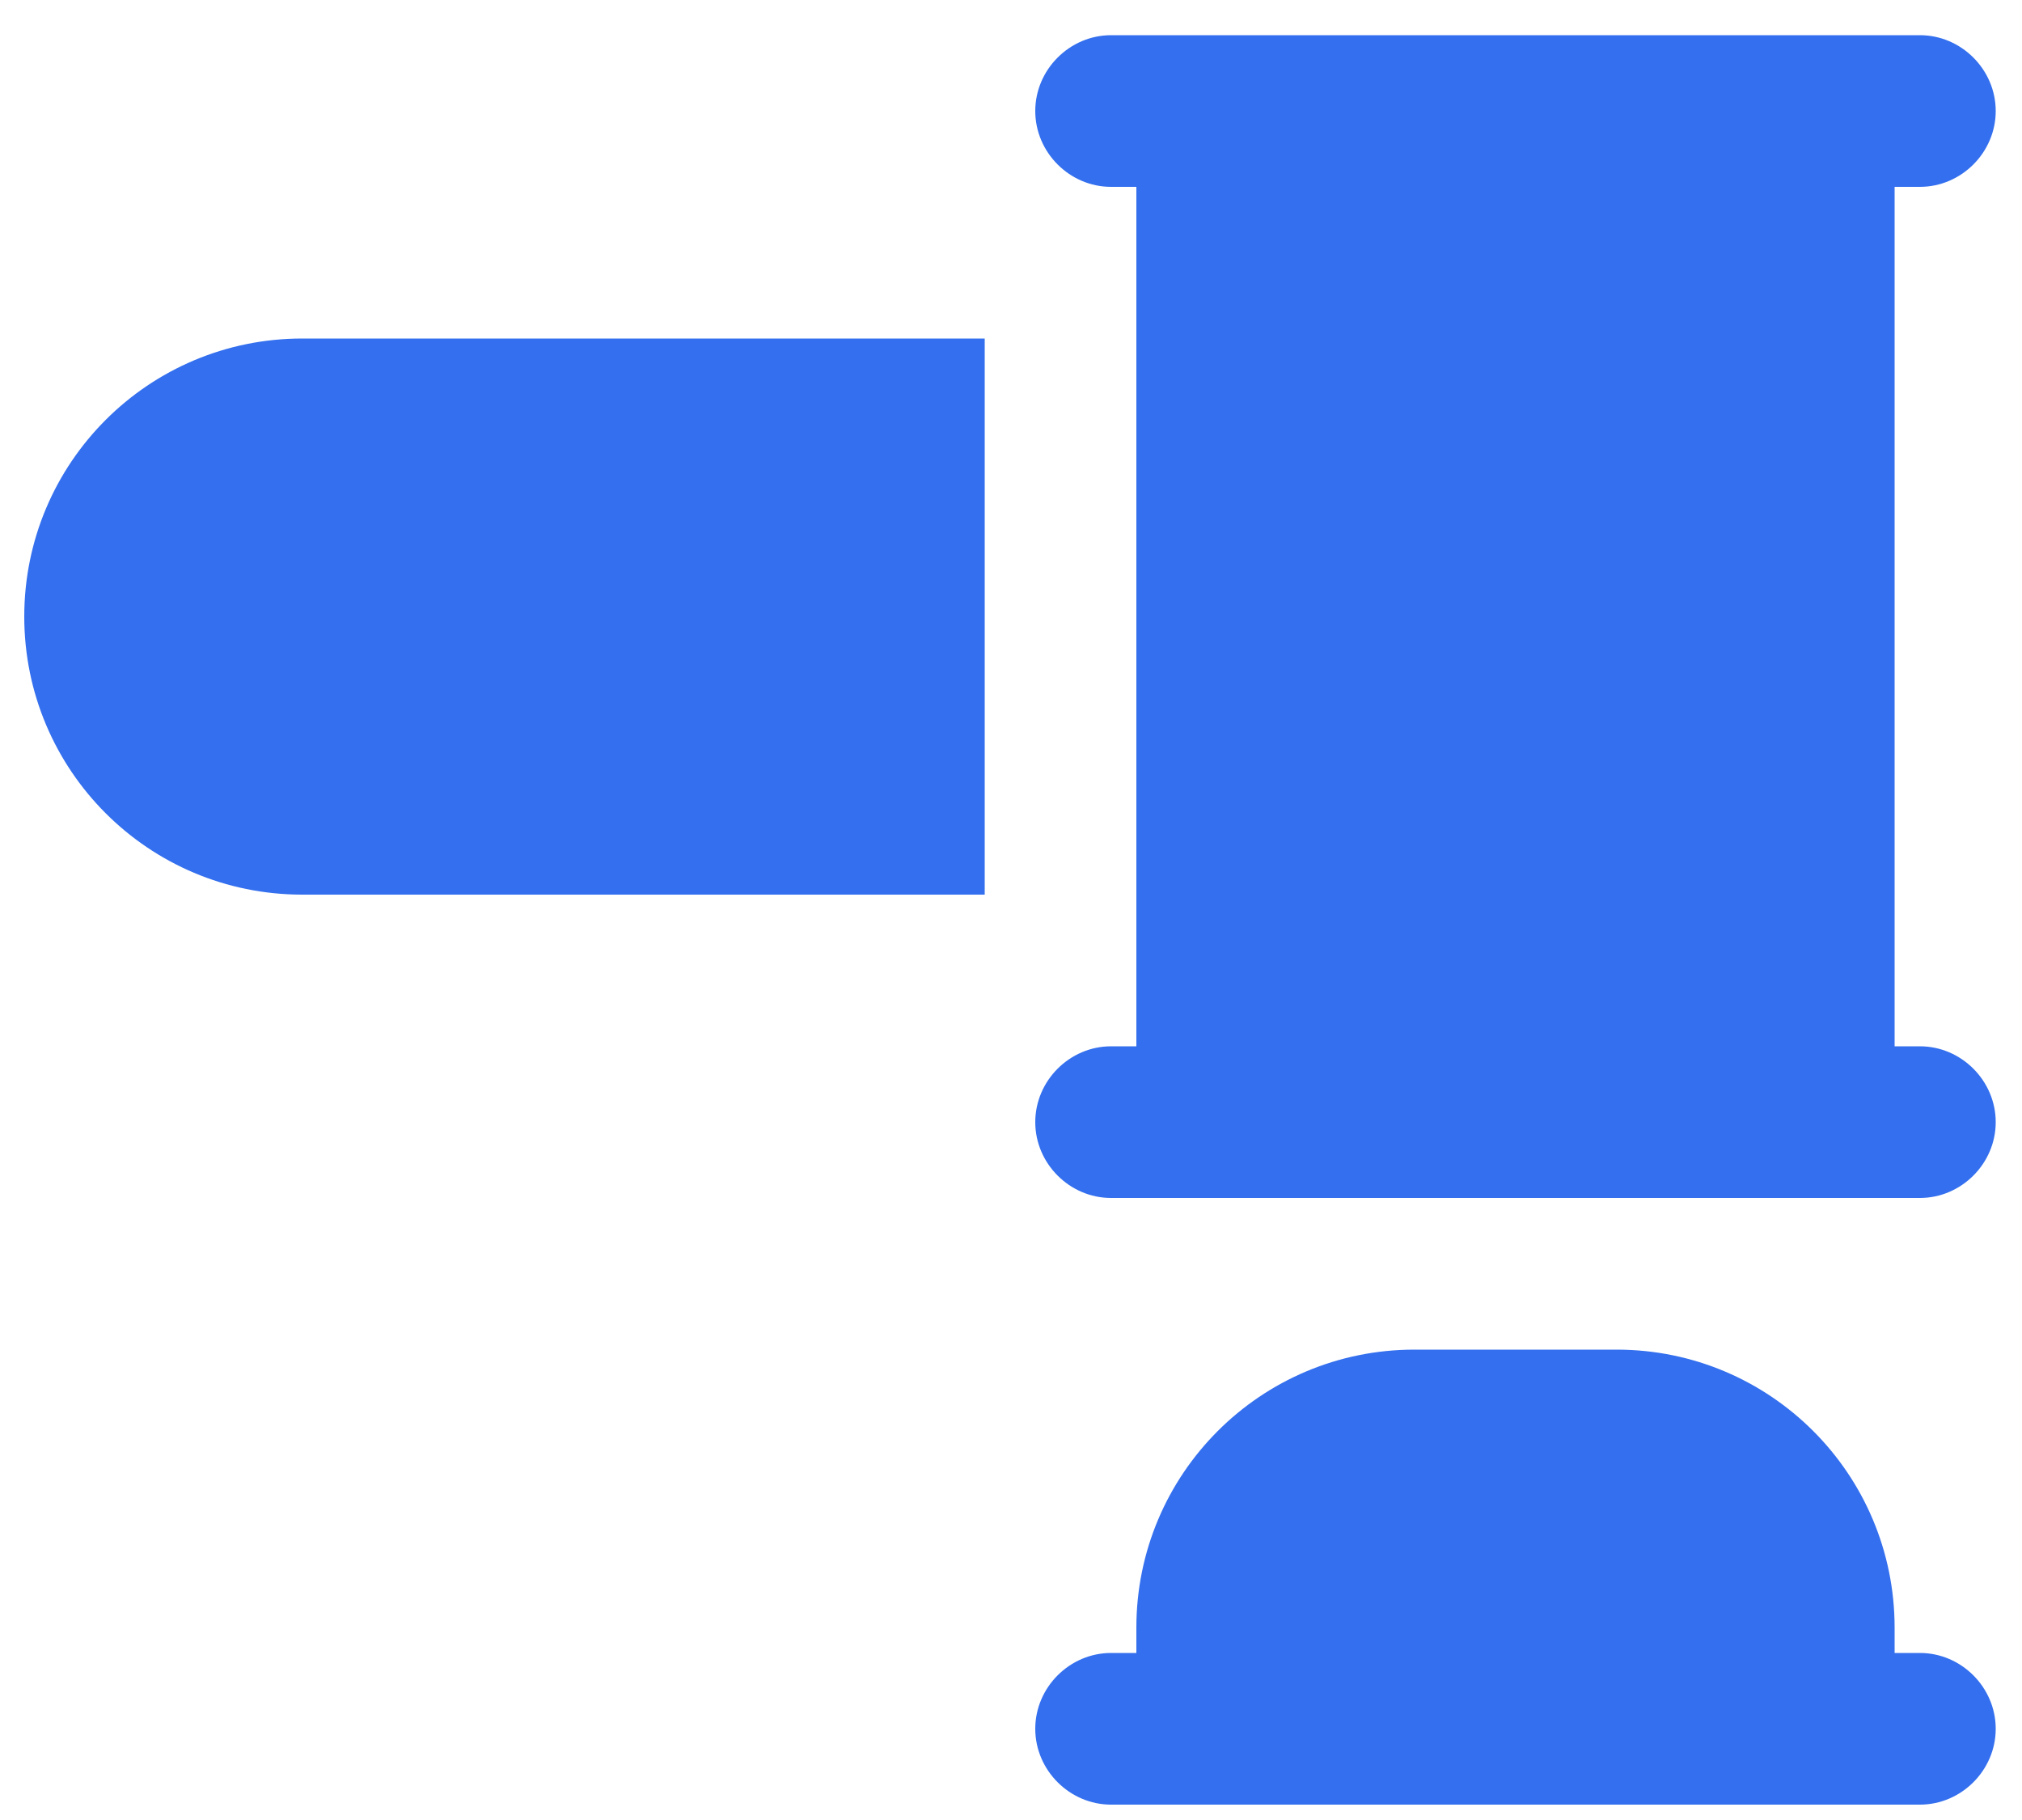
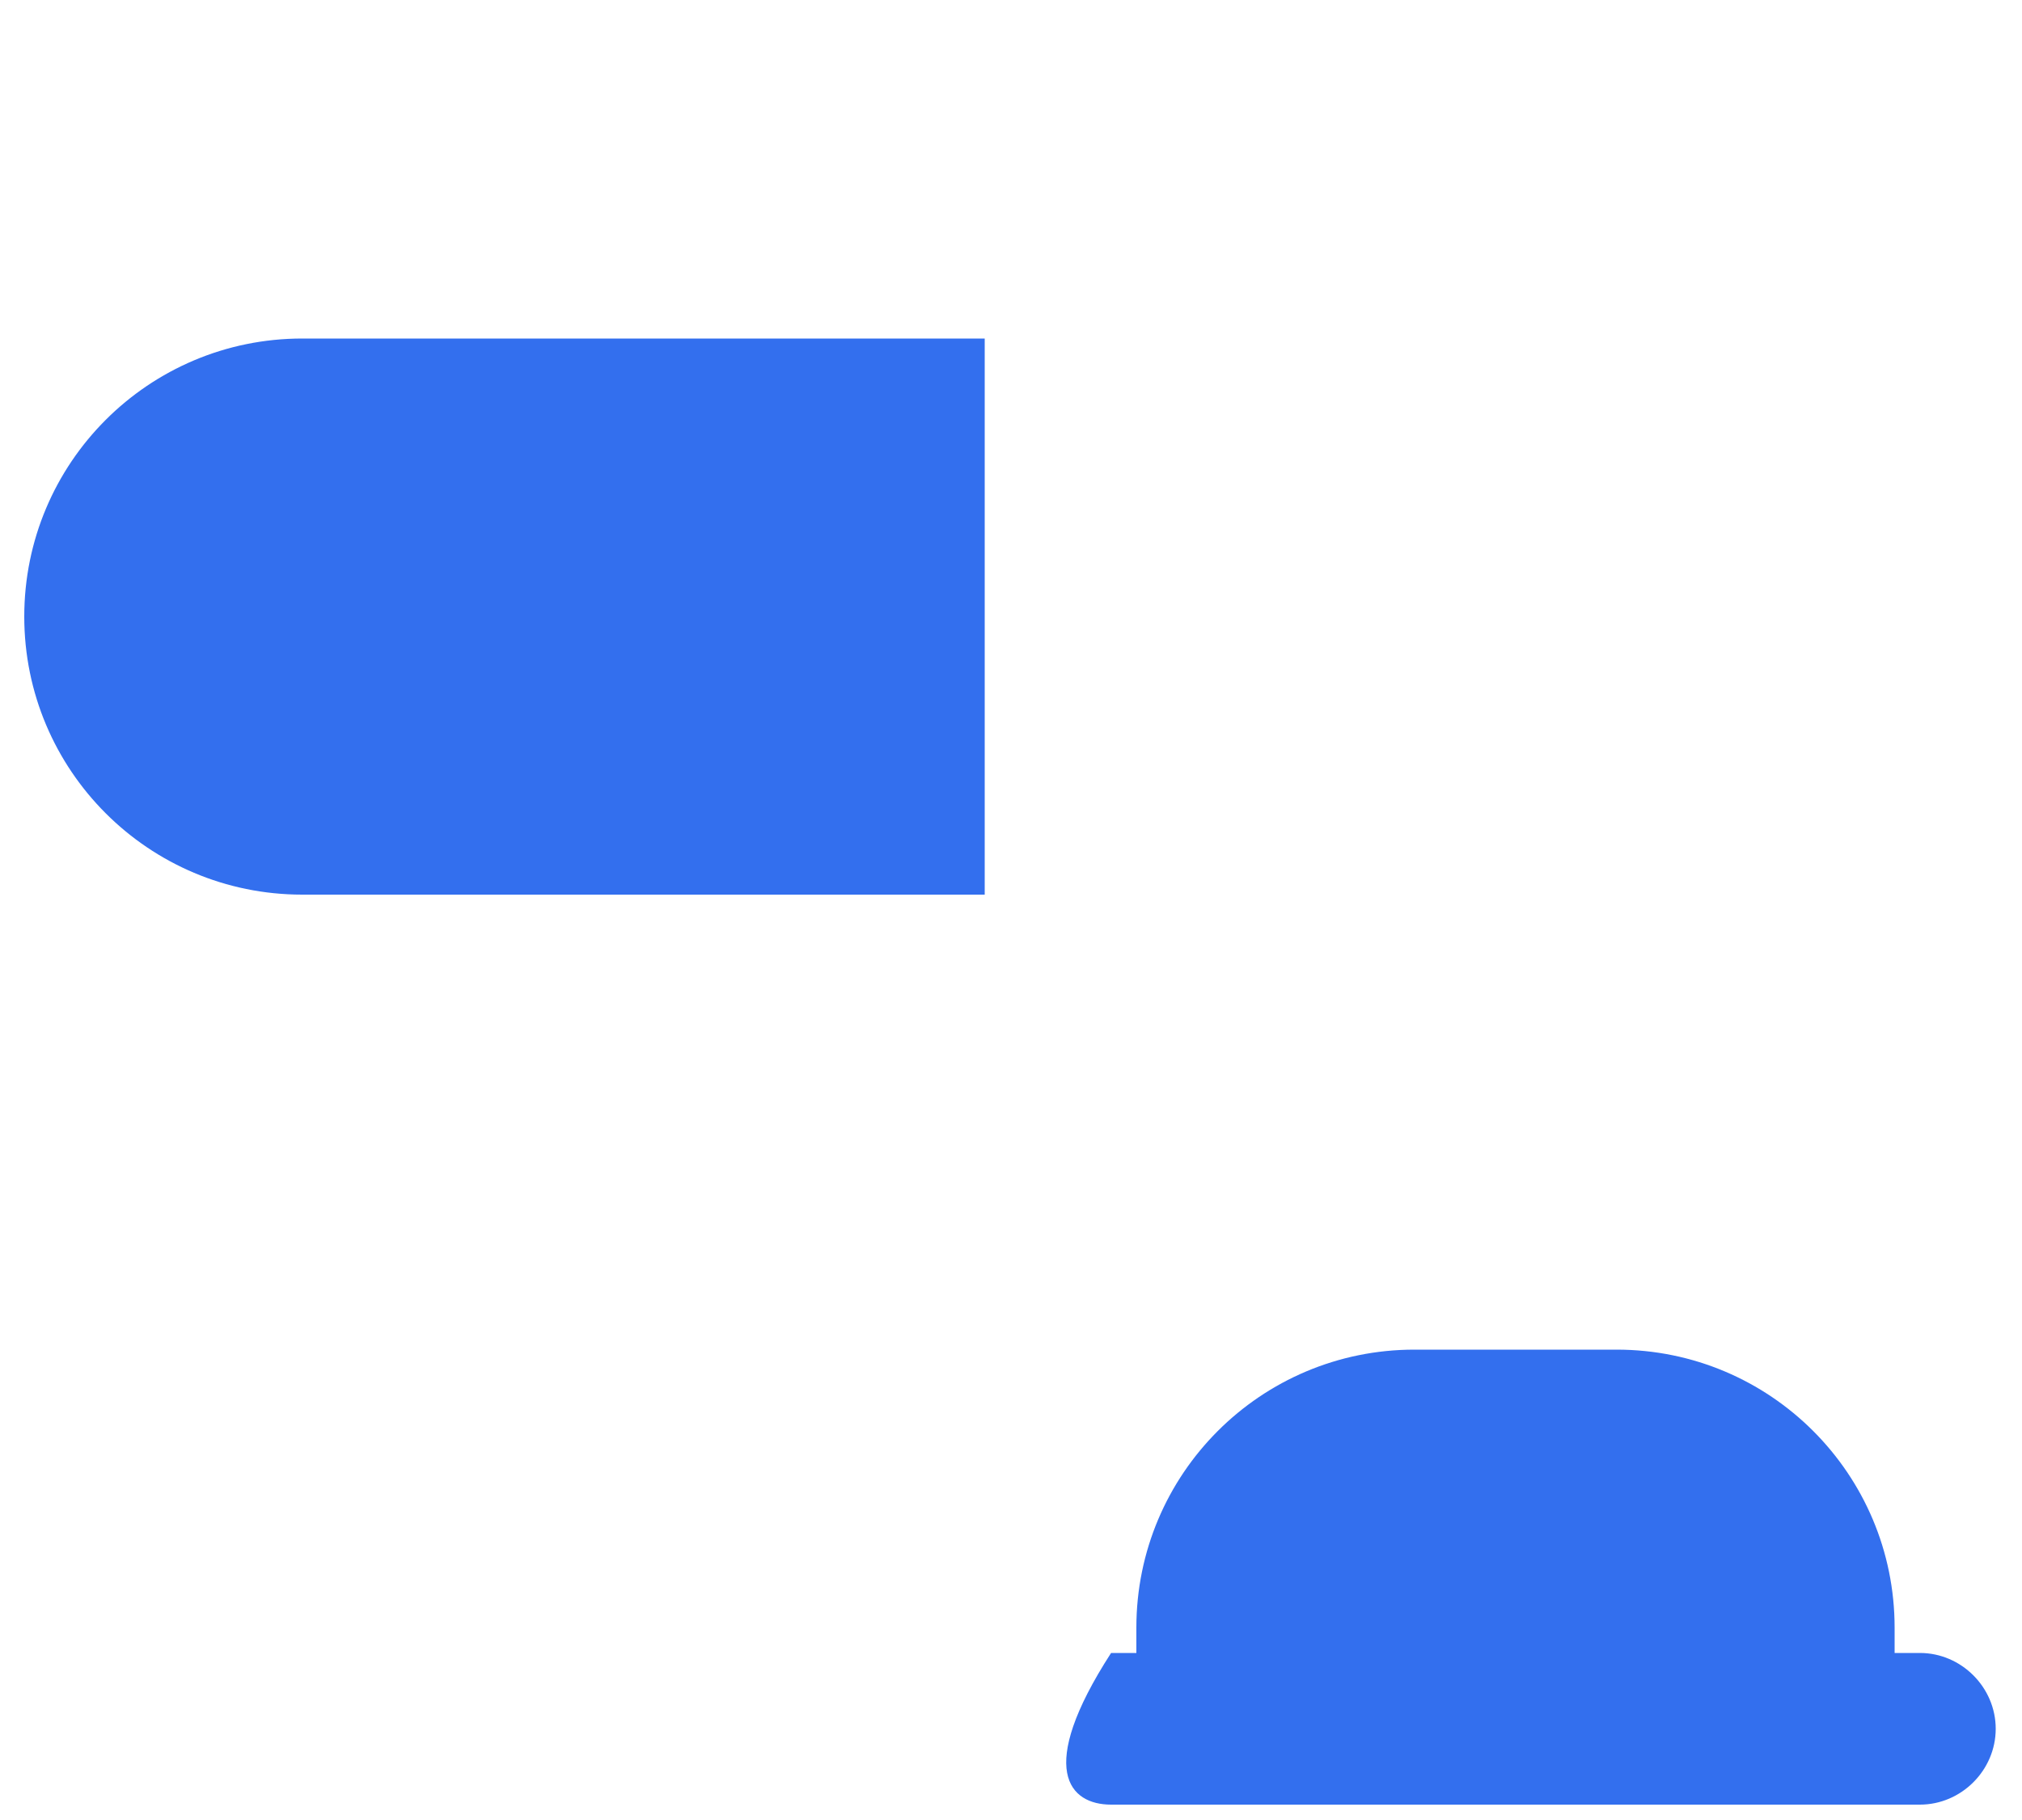
<svg xmlns="http://www.w3.org/2000/svg" width="20" height="18" viewBox="0 0 20 18" fill="none">
-   <path d="M18.99 10.348H18.74V1.848H18.99C19.4 1.848 19.74 1.508 19.74 1.098C19.74 0.688 19.4 0.348 18.99 0.348H10.99C10.58 0.348 10.24 0.688 10.24 1.098C10.24 1.508 10.58 1.848 10.99 1.848H11.24V10.348H10.99C10.58 10.348 10.24 10.688 10.24 11.098C10.24 11.508 10.58 11.848 10.99 11.848H18.99C19.4 11.848 19.74 11.508 19.74 11.098C19.74 10.688 19.4 10.348 18.99 10.348Z" fill="#336FEE" />
-   <path d="M18.99 16.348H18.74V16.098C18.74 14.578 17.51 13.348 15.99 13.348H13.99C12.47 13.348 11.24 14.578 11.24 16.098V16.348H10.99C10.58 16.348 10.24 16.688 10.24 17.098C10.24 17.508 10.58 17.848 10.99 17.848H18.99C19.4 17.848 19.74 17.508 19.74 17.098C19.74 16.688 19.4 16.348 18.99 16.348Z" fill="#336FEE" />
+   <path d="M18.99 16.348H18.74V16.098C18.74 14.578 17.51 13.348 15.99 13.348H13.99C12.47 13.348 11.24 14.578 11.24 16.098V16.348H10.99C10.24 17.508 10.58 17.848 10.99 17.848H18.99C19.4 17.848 19.74 17.508 19.74 17.098C19.74 16.688 19.4 16.348 18.99 16.348Z" fill="#336FEE" />
  <path d="M0.24 6.098C0.24 7.618 1.47 8.848 2.99 8.848H9.74V3.348H2.99C1.47 3.348 0.24 4.578 0.24 6.098Z" fill="#336FEE" />
</svg>